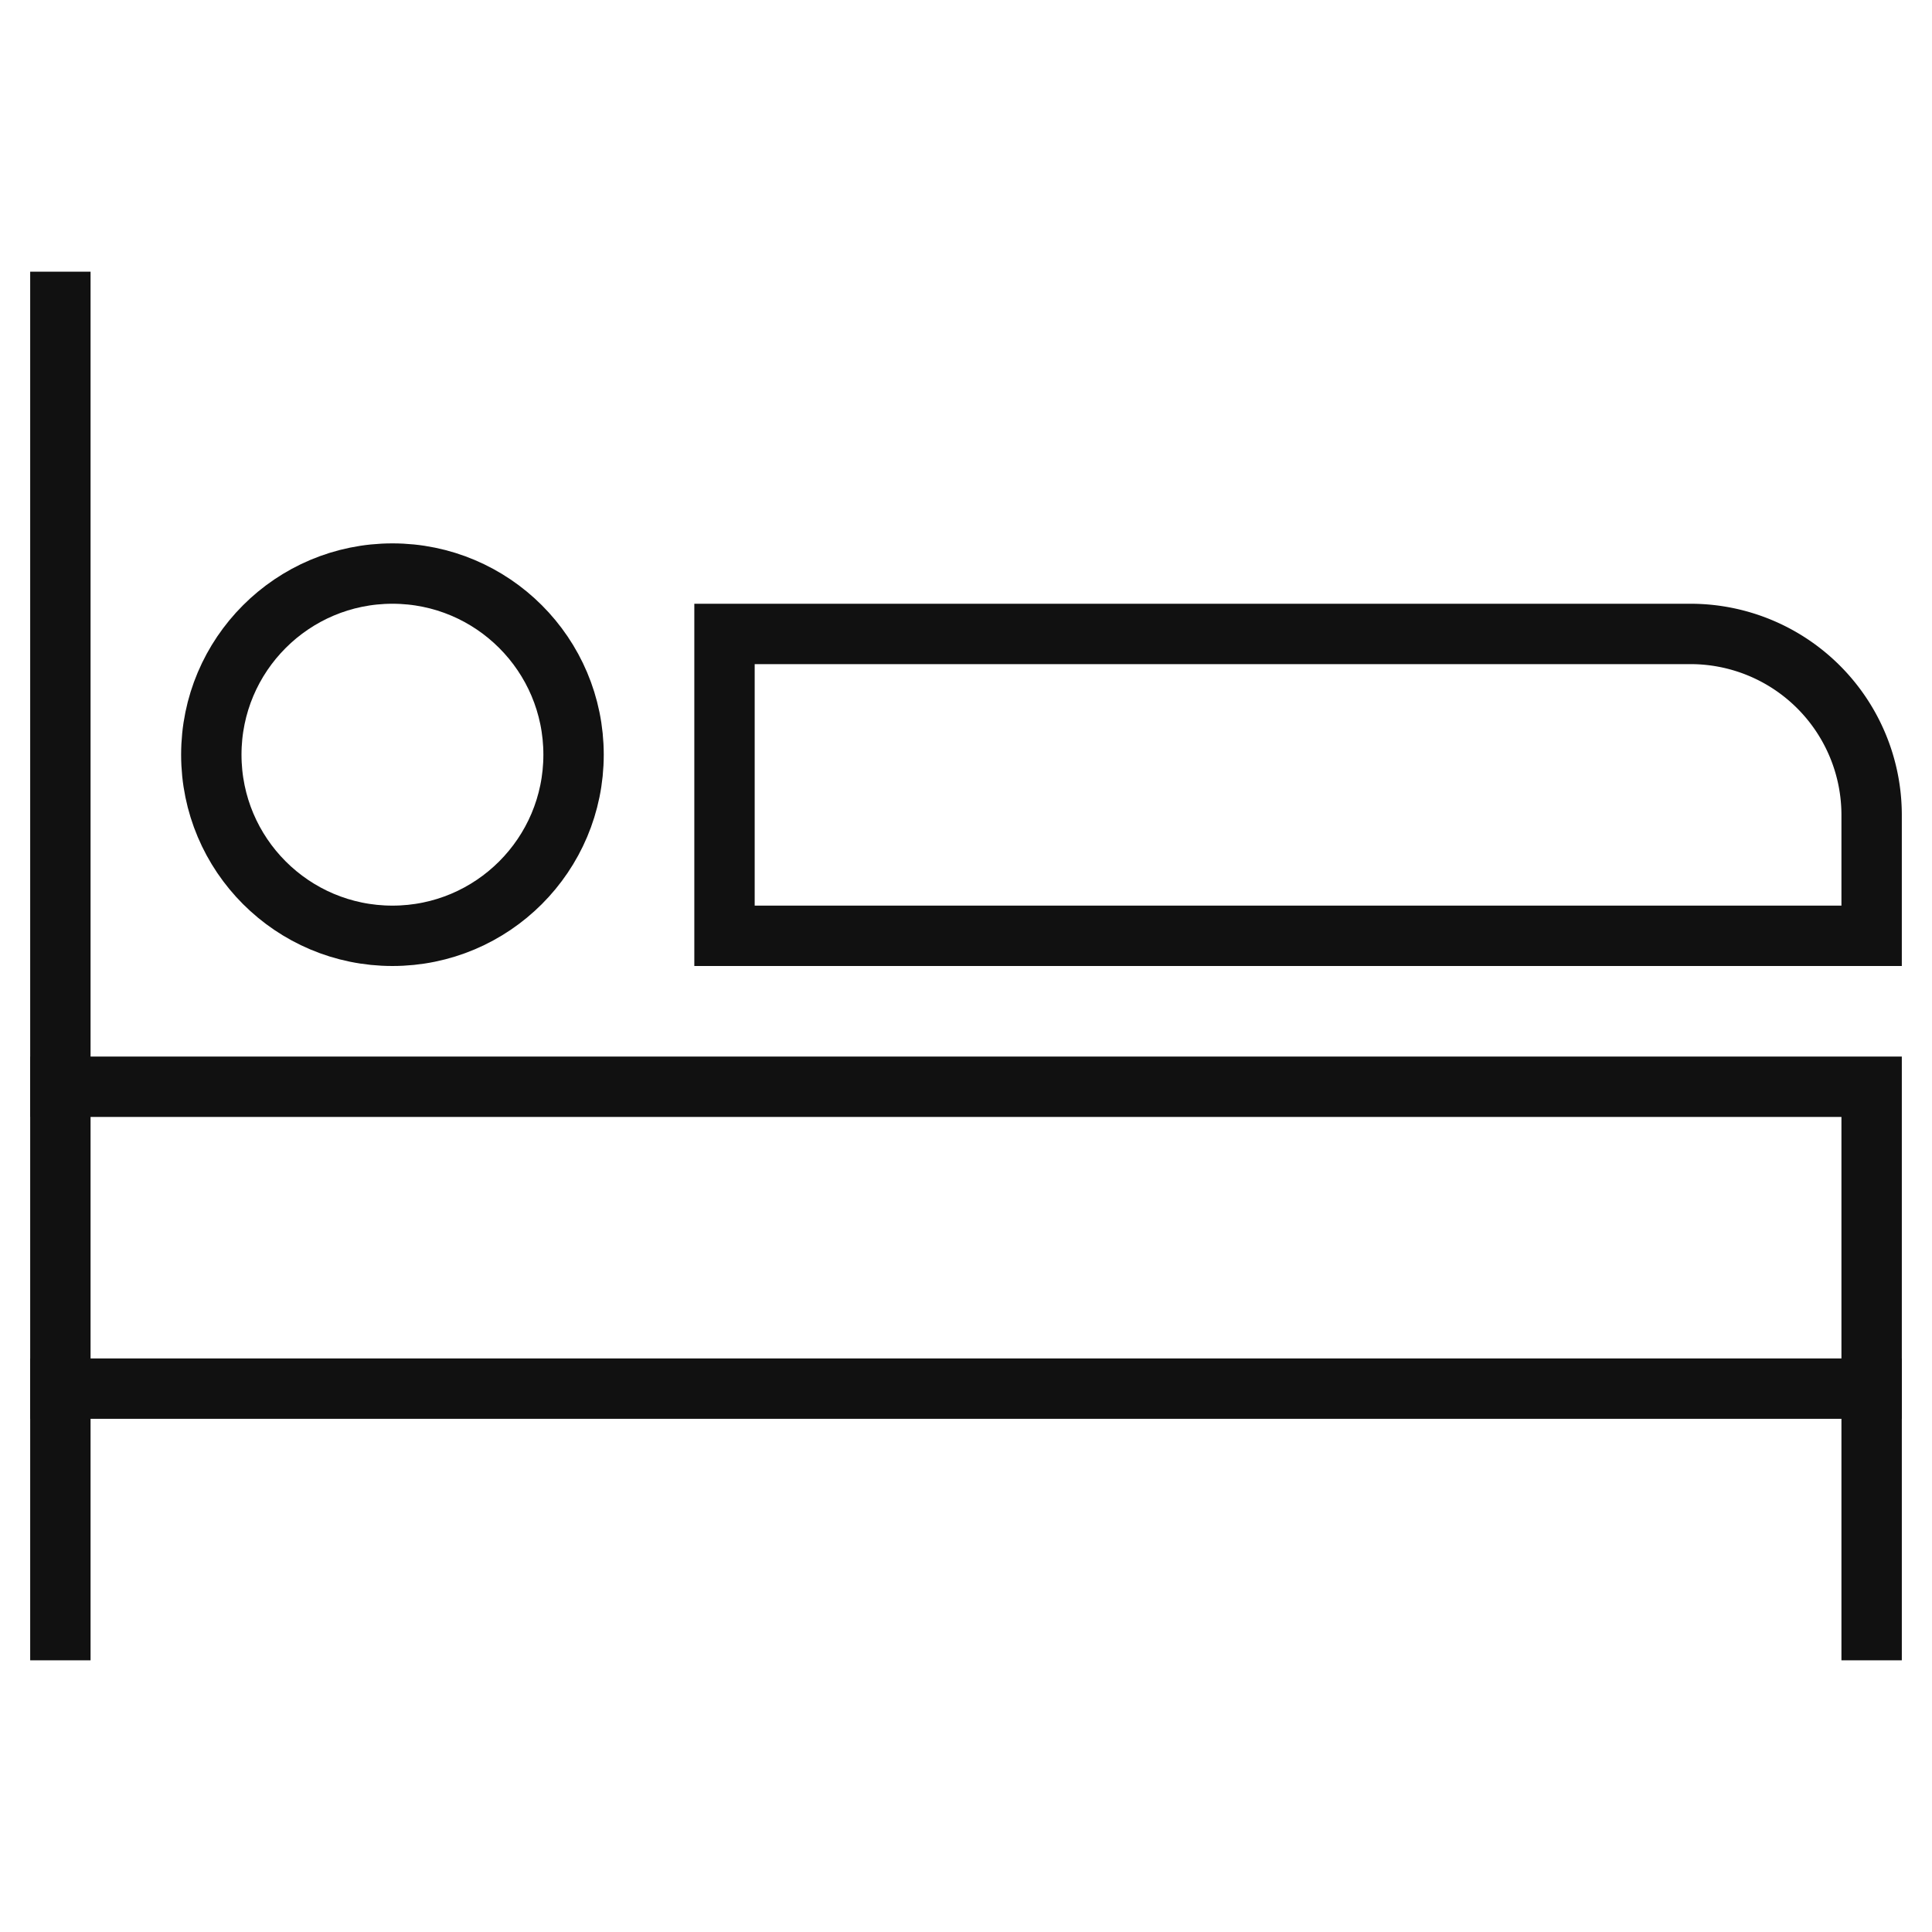
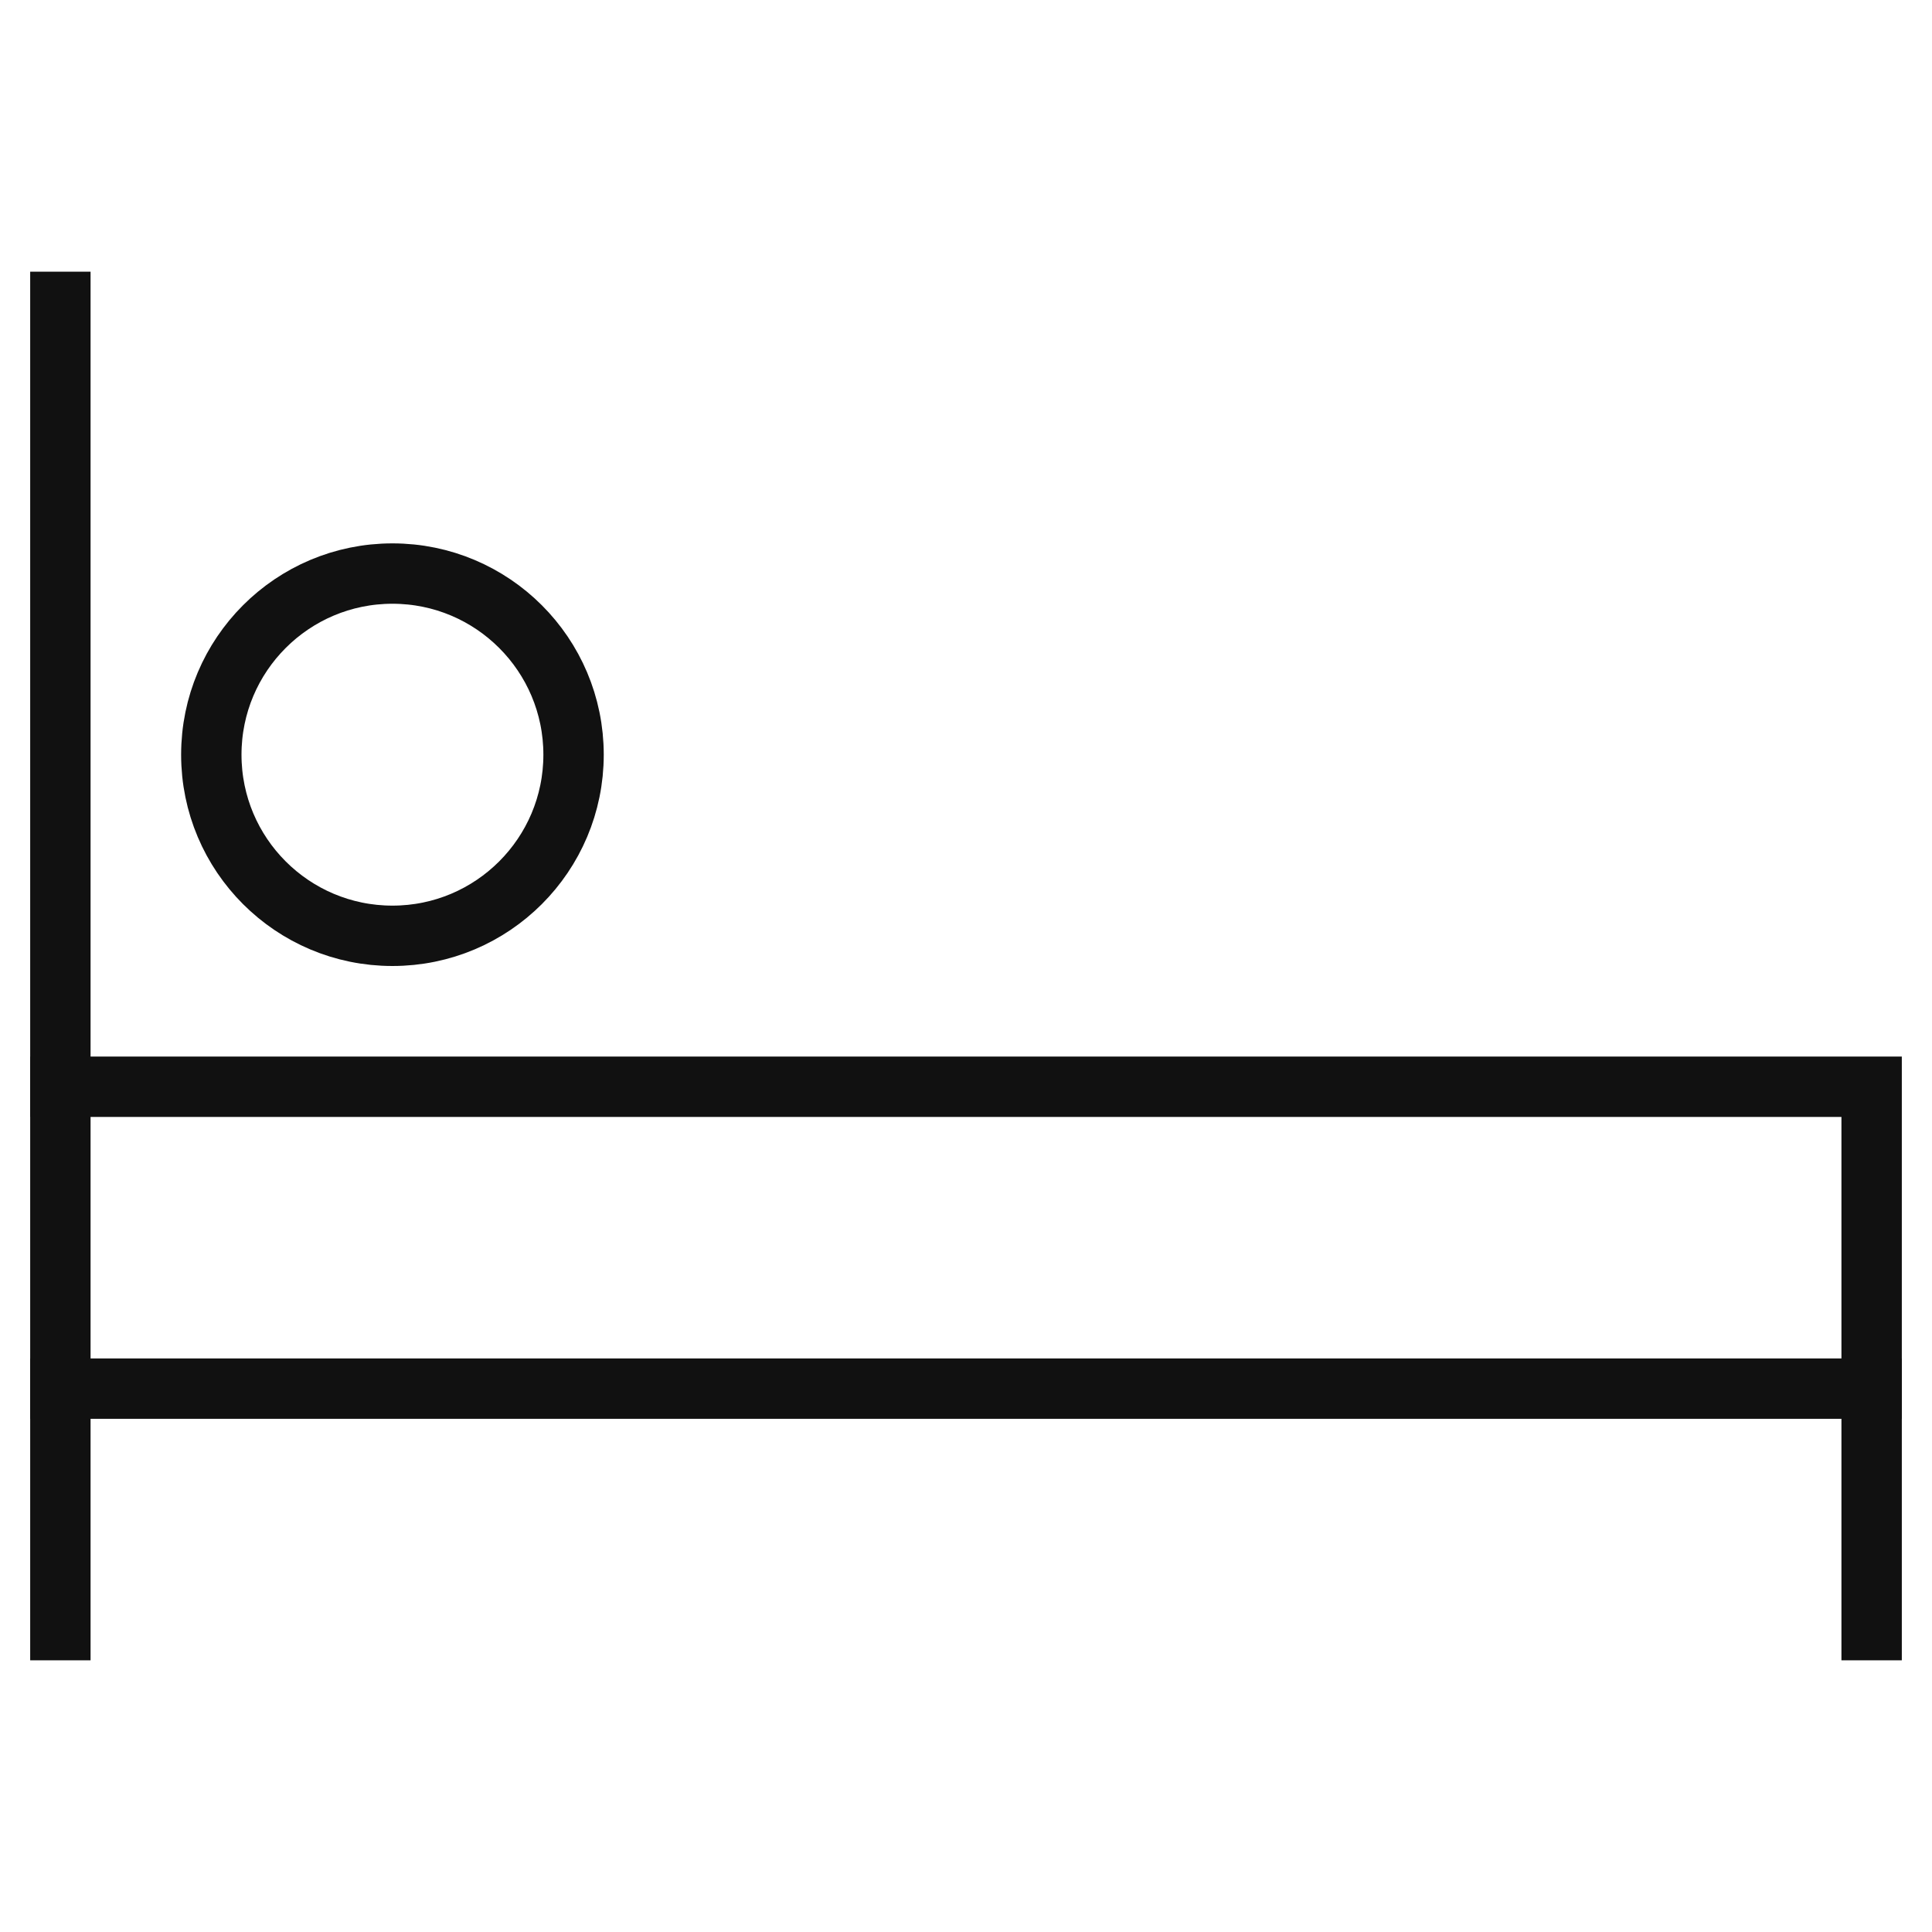
<svg xmlns="http://www.w3.org/2000/svg" viewBox="0 0 64 64" width="64" height="64">
  <title>bedroom</title>
  <g class="nc-icon-wrapper" stroke-linecap="square" stroke-linejoin="miter" stroke-width="2" fill="#111111" stroke="#111111">
    <line x1="2" y1="54" x2="2" y2="10" fill="none" stroke="#111111" stroke-miterlimit="10" />
    <line x1="2" y1="46" x2="62" y2="46" fill="none" stroke="#111111" stroke-miterlimit="10" />
    <polyline points="2 36 62 36 62 54" fill="none" stroke="#111111" stroke-miterlimit="10" />
    <circle cx="13" cy="25" r="6" fill="none" stroke-miterlimit="10" data-color="color-2" />
-     <path d="M62,31H24V21H56a6,6,0,0,1,6,6Z" fill="none" stroke-miterlimit="10" data-color="color-2" />
  </g>
</svg>